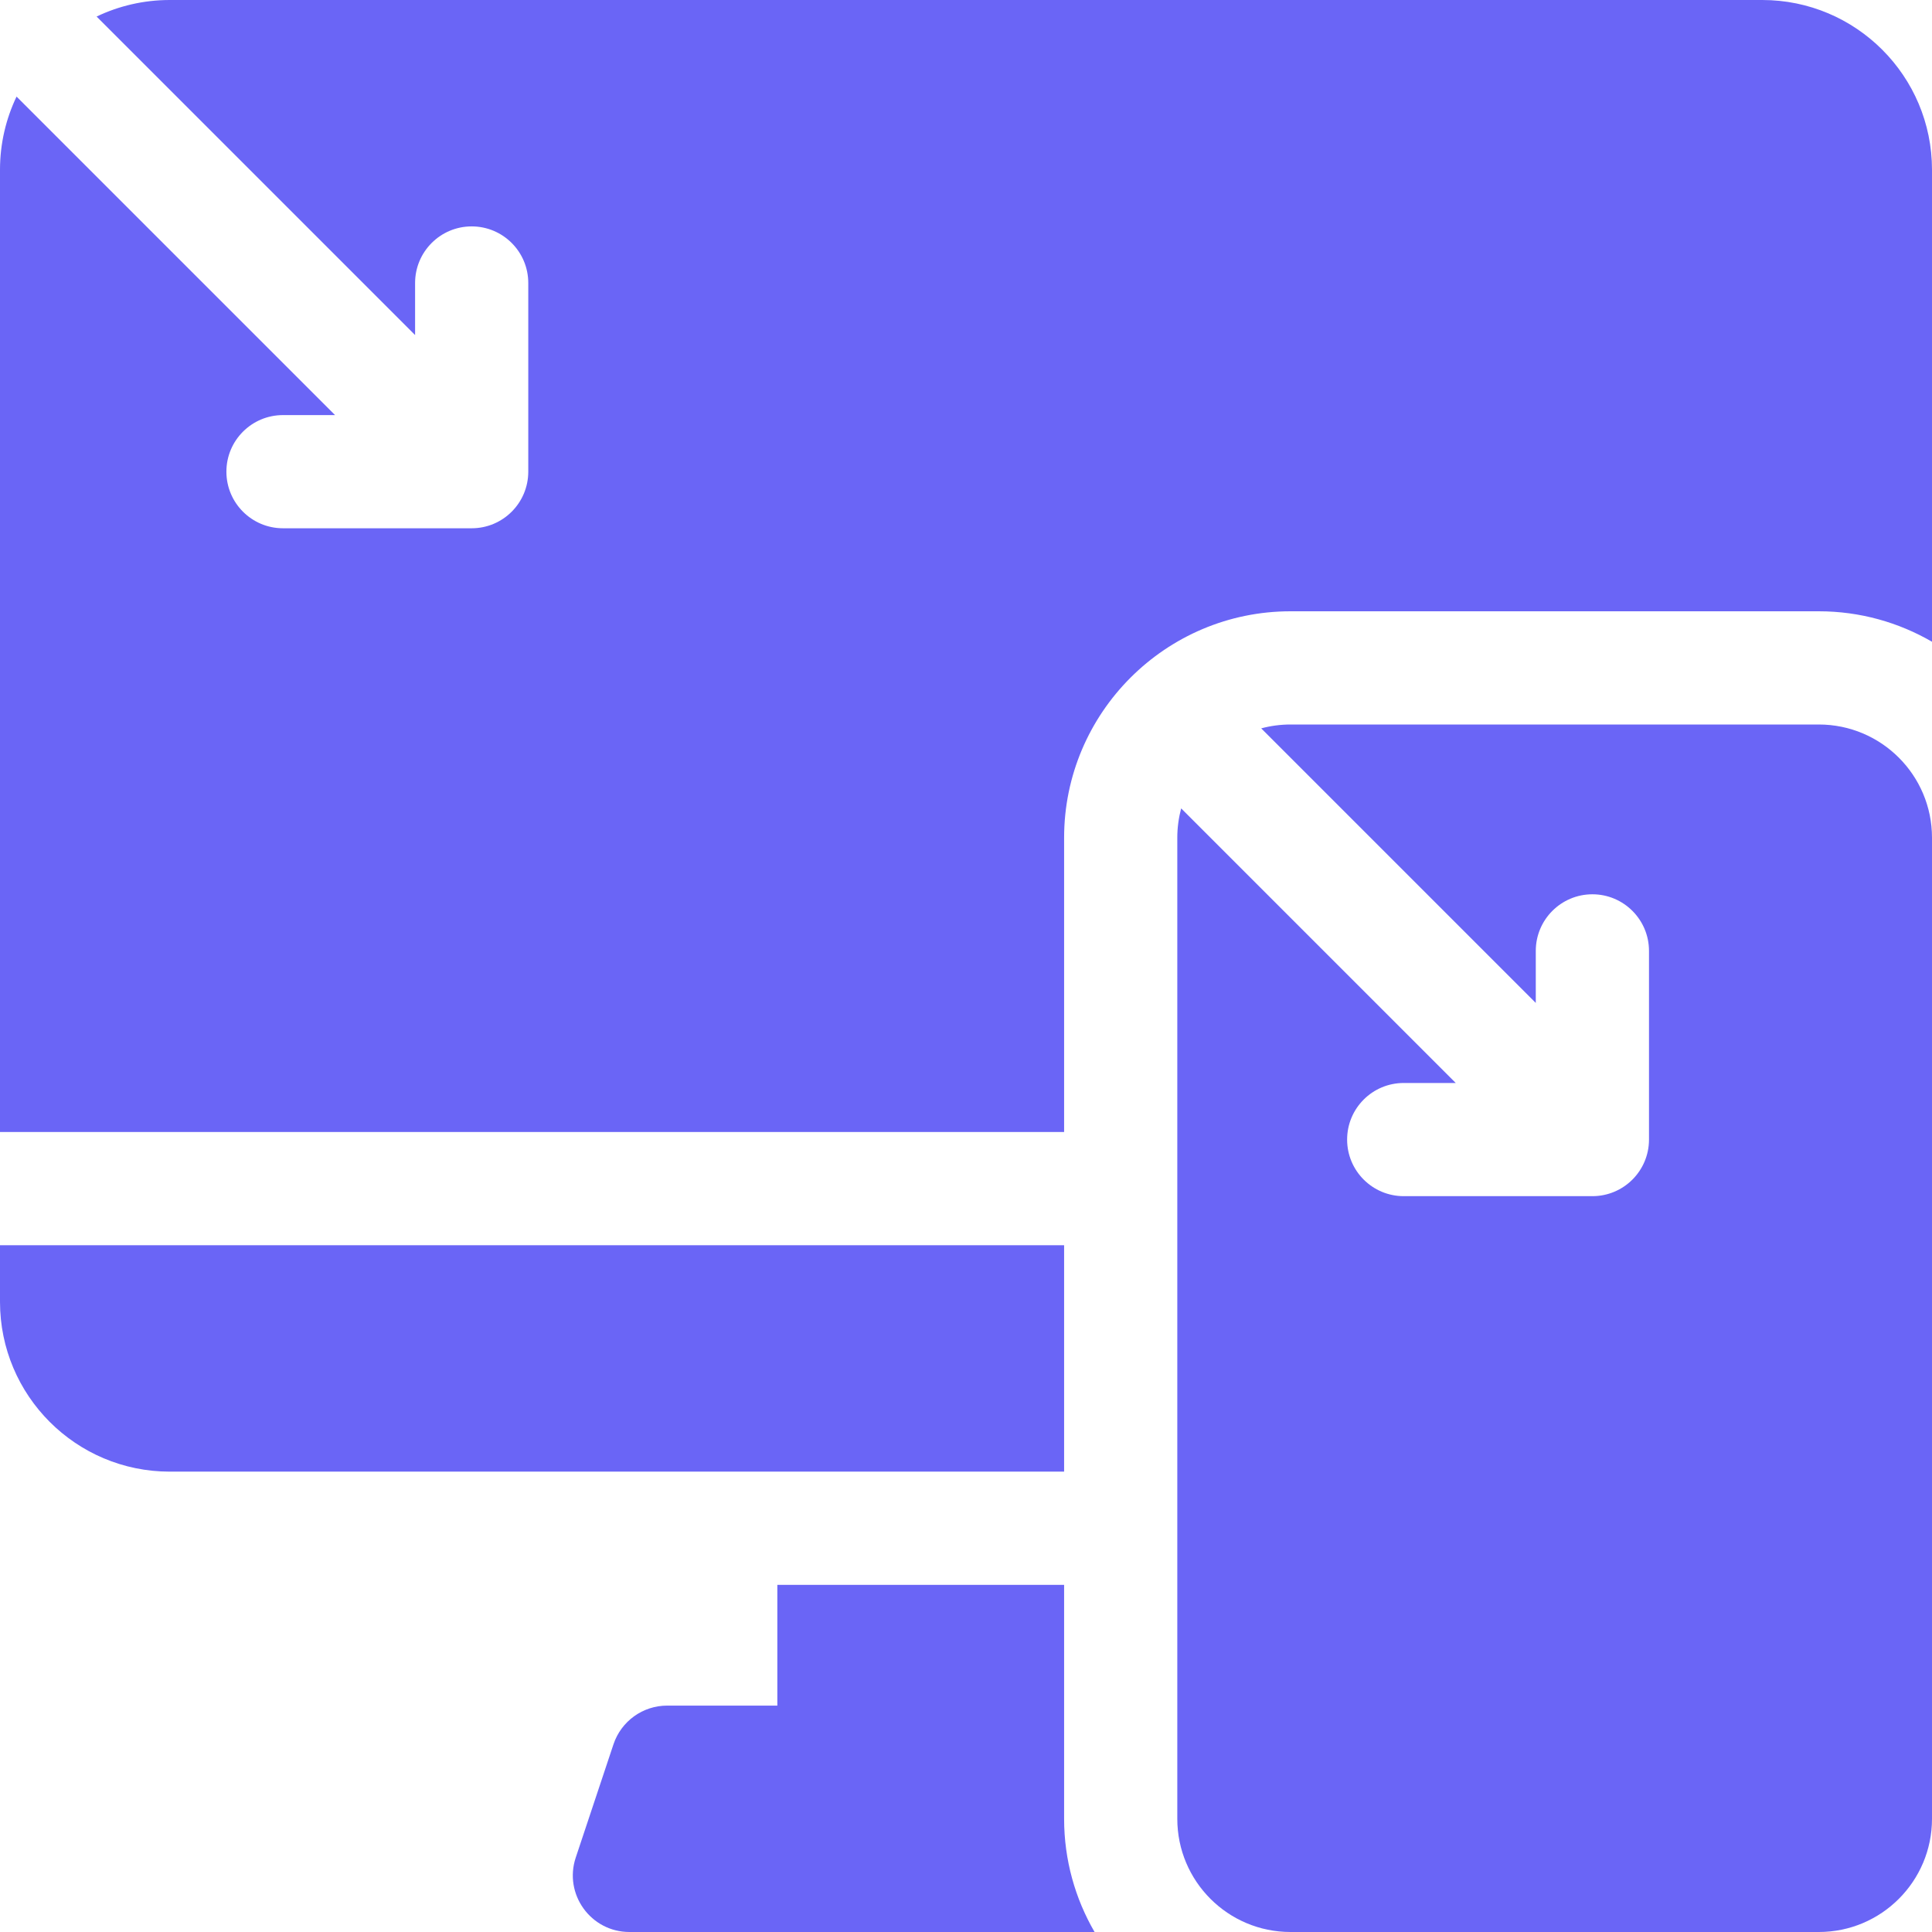
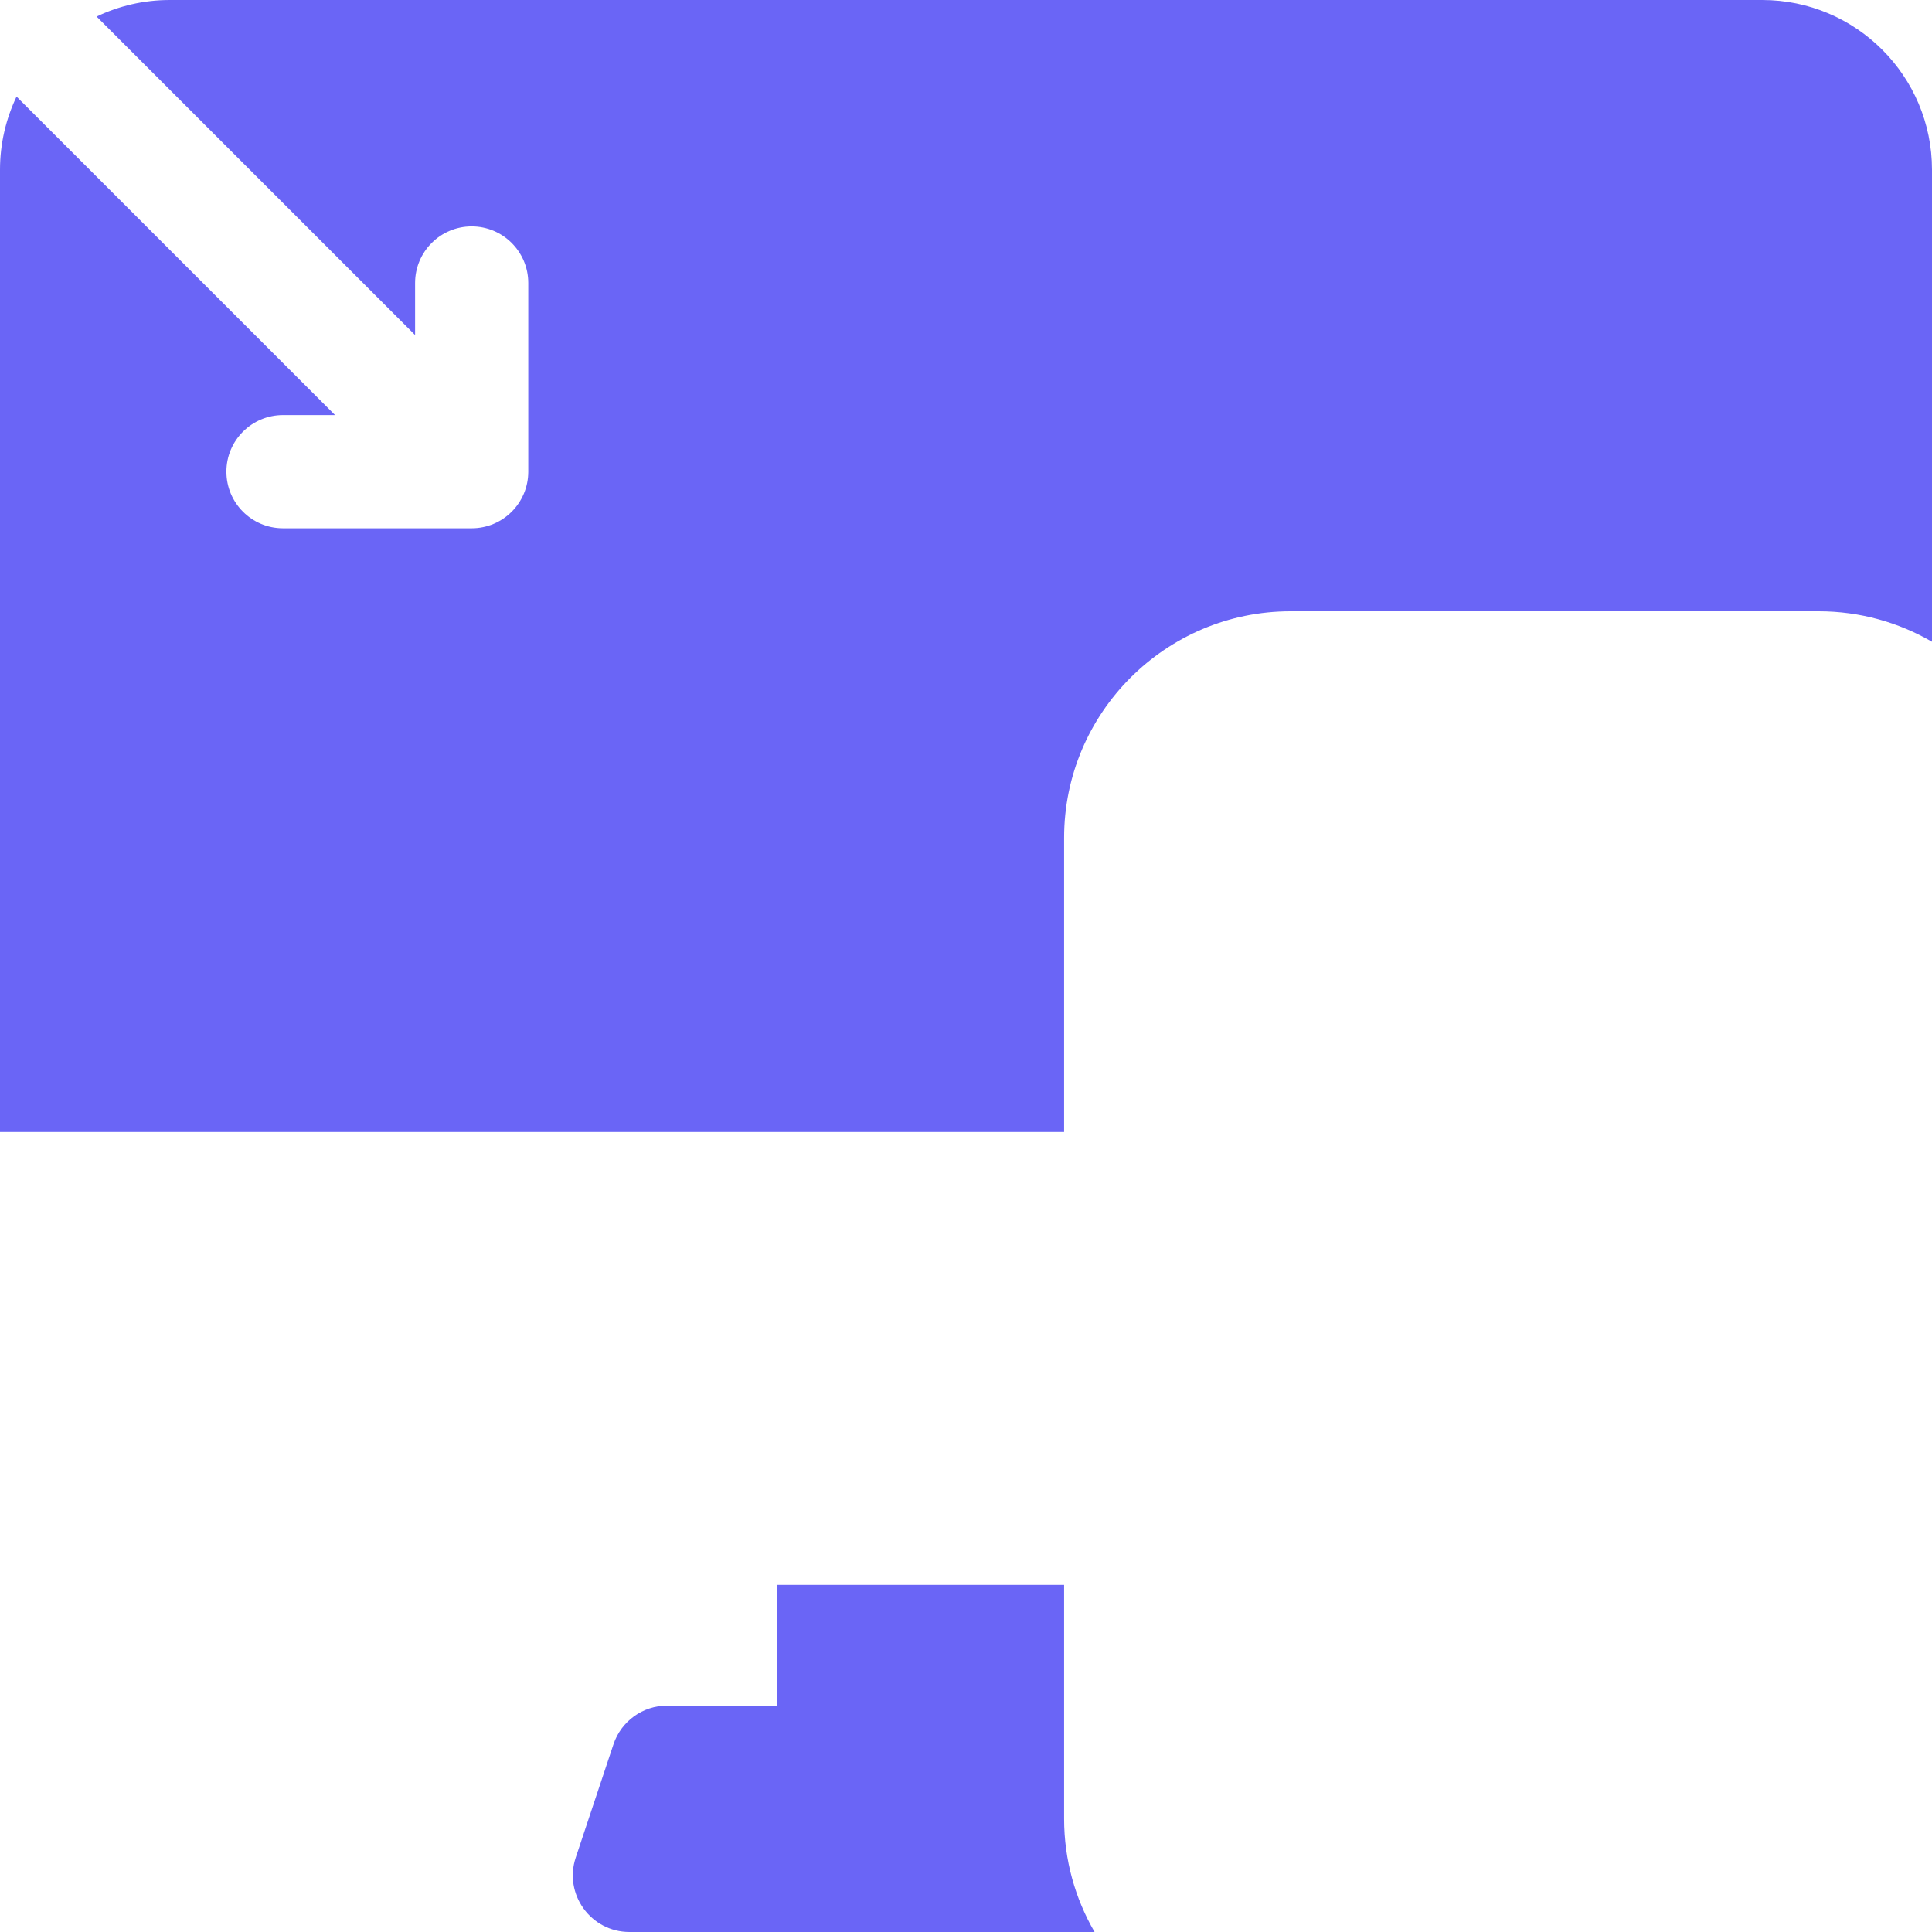
<svg xmlns="http://www.w3.org/2000/svg" width="60" height="60" viewBox="0 0 60 60" fill="none">
  <g clip-path="url(#clip0_3118_18332)">
-     <path d="M33.047 38.672H0V40.43C0 43.342 2.361 45.703 5.273 45.703H33.047V38.672Z" fill="#6A65F6" />
    <path d="M33.047 49.219H24.141V52.969H20.72C19.963 52.969 19.292 53.453 19.052 54.171L17.881 57.686C17.501 58.825 18.348 60 19.548 60H33.993C33.392 58.965 33.047 57.765 33.047 56.484V49.219Z" fill="#6A65F6" />
    <path d="M54.727 0H5.273C4.459 0 3.688 0.185 3 0.514L12.891 10.405V8.789C12.891 7.818 13.678 7.031 14.648 7.031C15.619 7.031 16.406 7.818 16.406 8.789V14.648C16.406 15.619 15.619 16.406 14.648 16.406H8.789C7.818 16.406 7.031 15.619 7.031 14.648C7.031 13.678 7.818 12.891 8.789 12.891H10.405L0.514 3C0.185 3.688 0 4.459 0 5.273V35.156H33.047V26.016C33.047 22.139 36.201 18.984 40.078 18.984H56.484C57.765 18.984 58.965 19.33 60 19.93V5.273C60 2.361 57.639 0 54.727 0Z" fill="#6A65F6" />
-     <path d="M56.484 22.5H40.078C39.763 22.5 39.458 22.542 39.168 22.62L47.695 31.147V29.531C47.695 28.561 48.482 27.773 49.453 27.773C50.424 27.773 51.211 28.561 51.211 29.531V35.391C51.211 36.361 50.424 37.148 49.453 37.148H43.594C42.623 37.148 41.836 36.361 41.836 35.391C41.836 34.42 42.623 33.633 43.594 33.633H45.209L36.682 25.105C36.605 25.396 36.562 25.701 36.562 26.016V56.484C36.562 58.426 38.136 60 40.078 60H56.484C58.426 60 60 58.426 60 56.484V26.016C60 24.074 58.426 22.5 56.484 22.5Z" fill="#6A65F6" />
  </g>
  <defs>
    <clipPath id="clip0_3118_18332">
      <rect width="60" height="60" fill="white" />
    </clipPath>
  </defs>
</svg>